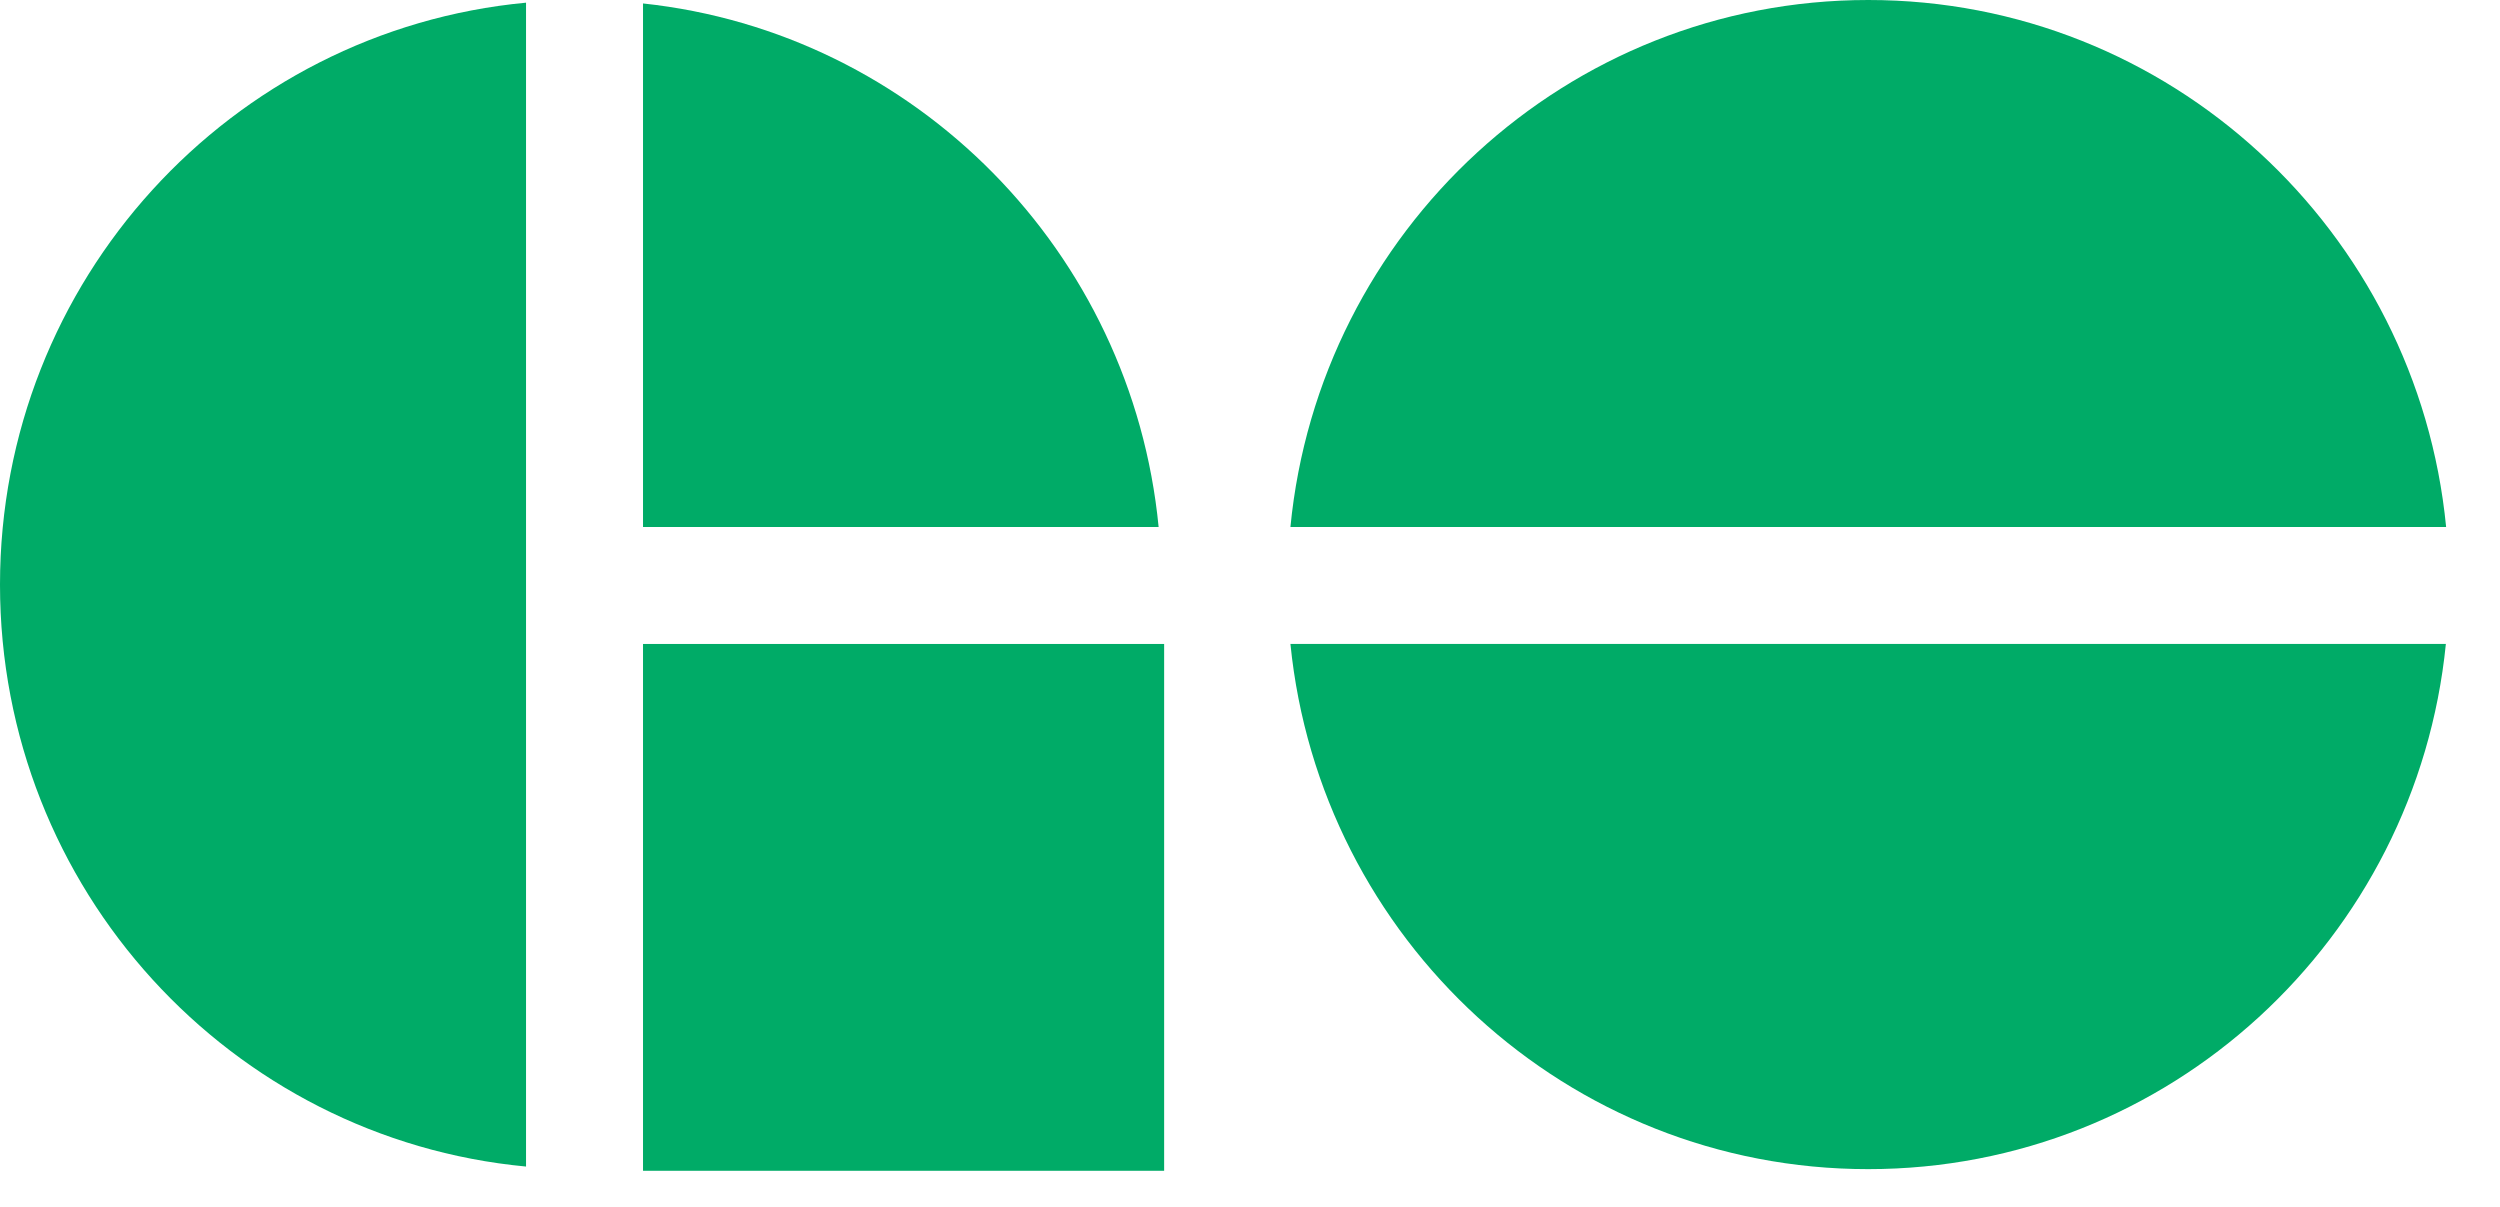
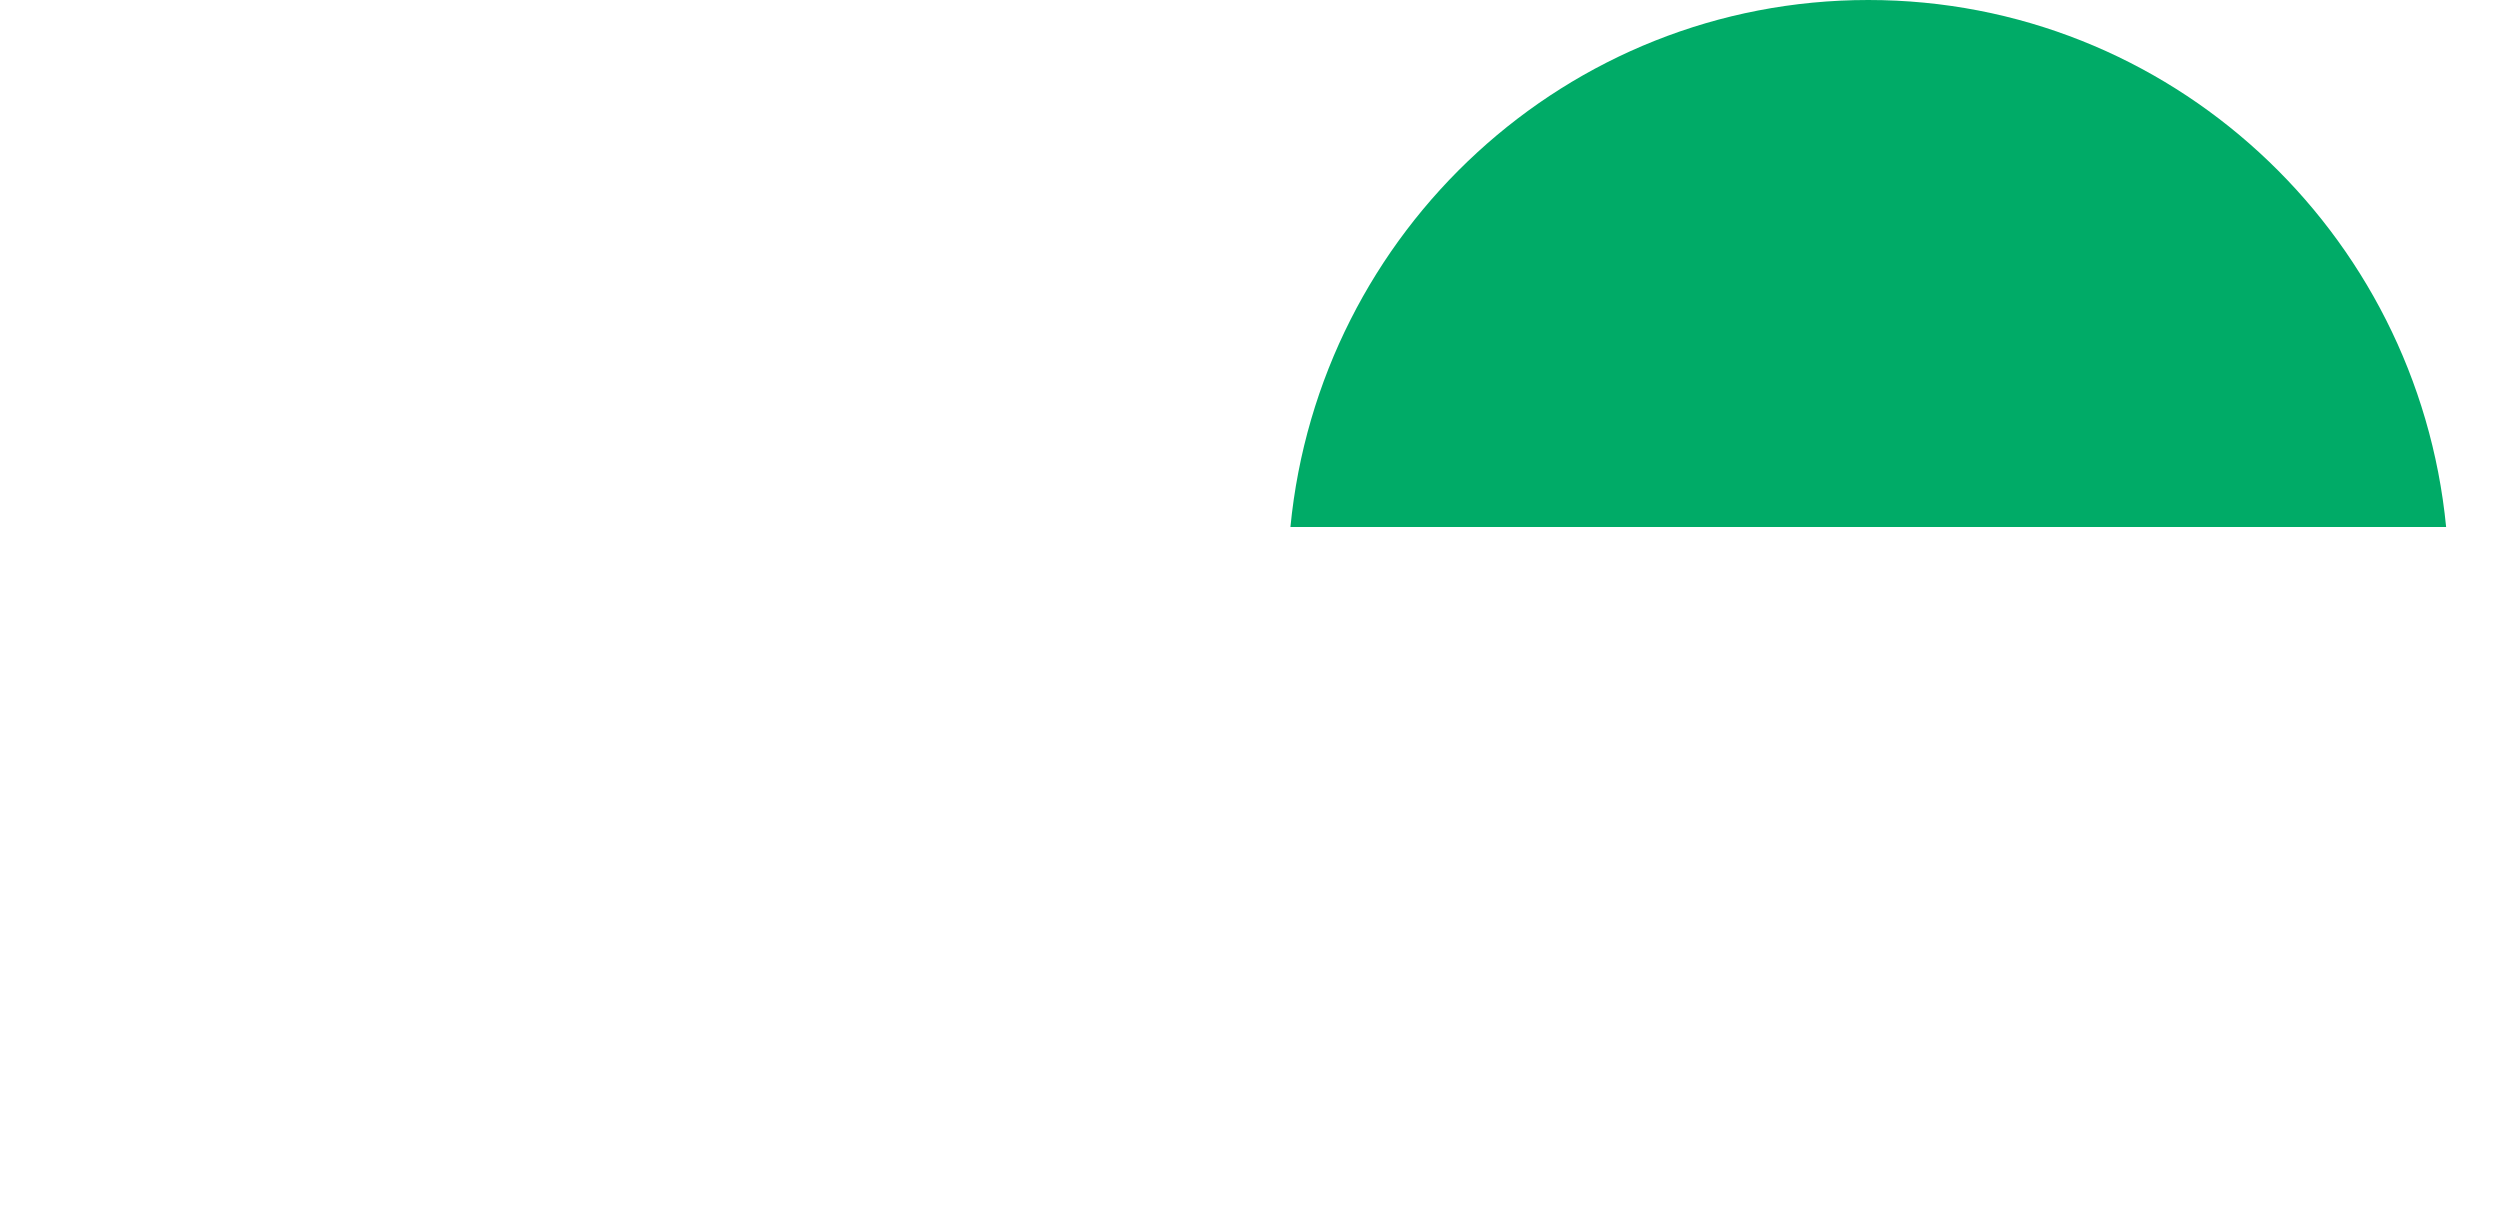
<svg xmlns="http://www.w3.org/2000/svg" width="29" height="14" viewBox="0 0 29 14" fill="none">
-   <path d="M6.102 0.031C2.679 0.353 0 3.252 0 6.782C0 10.312 2.679 13.21 6.102 13.532V0.031Z" fill="#00AB67" />
-   <path d="M13.44 6.113C13.13 2.921 10.621 0.378 7.459 0.04V6.113H13.44V6.113Z" fill="#00AB67" />
  <path d="M28.375 6.113C28.041 2.682 25.167 0 21.672 0C18.176 0 15.302 2.682 14.969 6.113H28.375Z" fill="#00AB67" />
-   <path d="M14.969 7.47C15.312 10.892 18.182 13.562 21.671 13.562C25.16 13.562 28.03 10.892 28.372 7.47H14.969H14.969Z" fill="#00AB67" />
-   <path d="M13.504 7.47H7.459V13.581H13.504V7.47Z" fill="#00AB67" />
</svg>